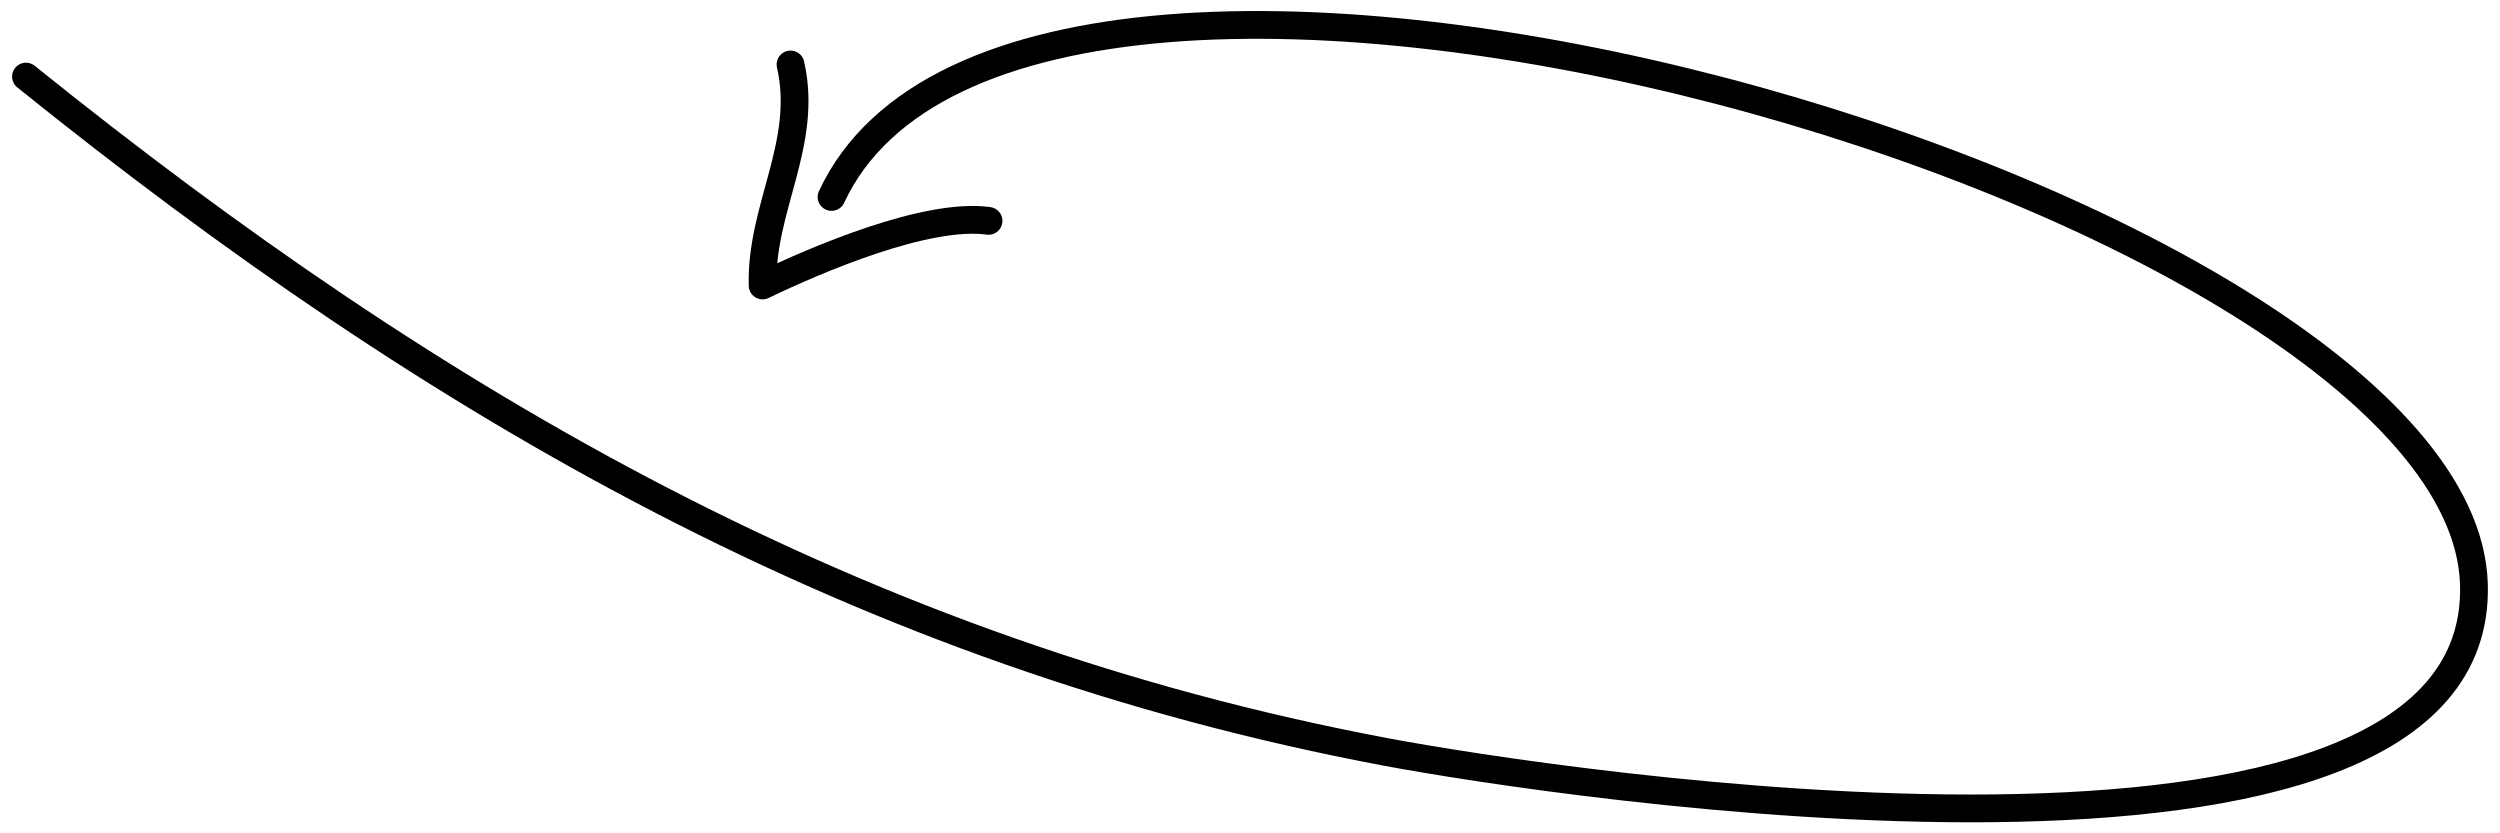
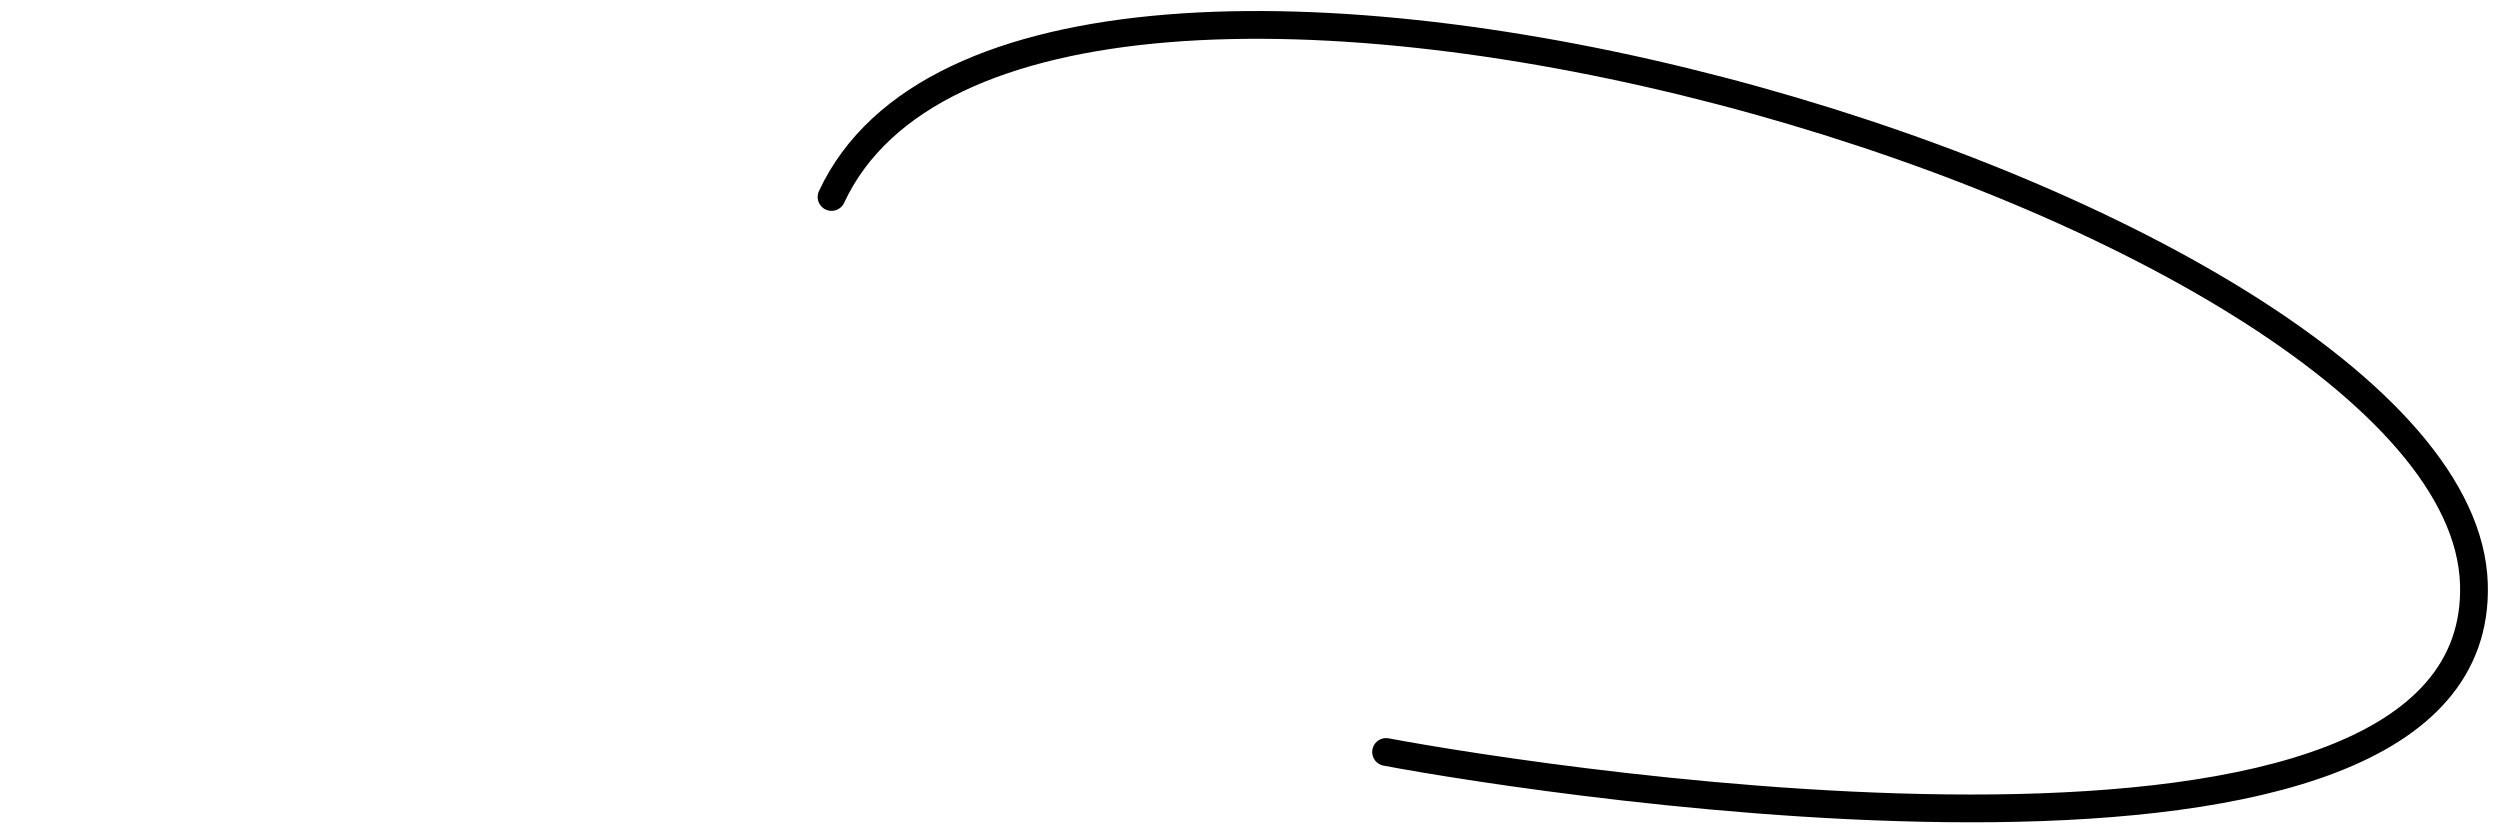
<svg xmlns="http://www.w3.org/2000/svg" width="135" height="45">
  <g fill="none" stroke="#000" stroke-width="1.5" stroke-linecap="round" stroke-linejoin="round" stroke-miterlimit="10">
-     <path d="M44.903 10.636c10.431-22.406 88.03.156 88.688 20.891.591 18.586-50.08 10.709-58.742 9.08C46.508 35.279 23.563 21.976 1.403 4.136" />
-     <path d="M42.689 3.481c.973 4.278-1.618 7.739-1.508 11.934 2.885-1.392 8.861-3.951 12.2-3.488" />
+     <path d="M44.903 10.636c10.431-22.406 88.03.156 88.688 20.891.591 18.586-50.08 10.709-58.742 9.08" />
  </g>
</svg>